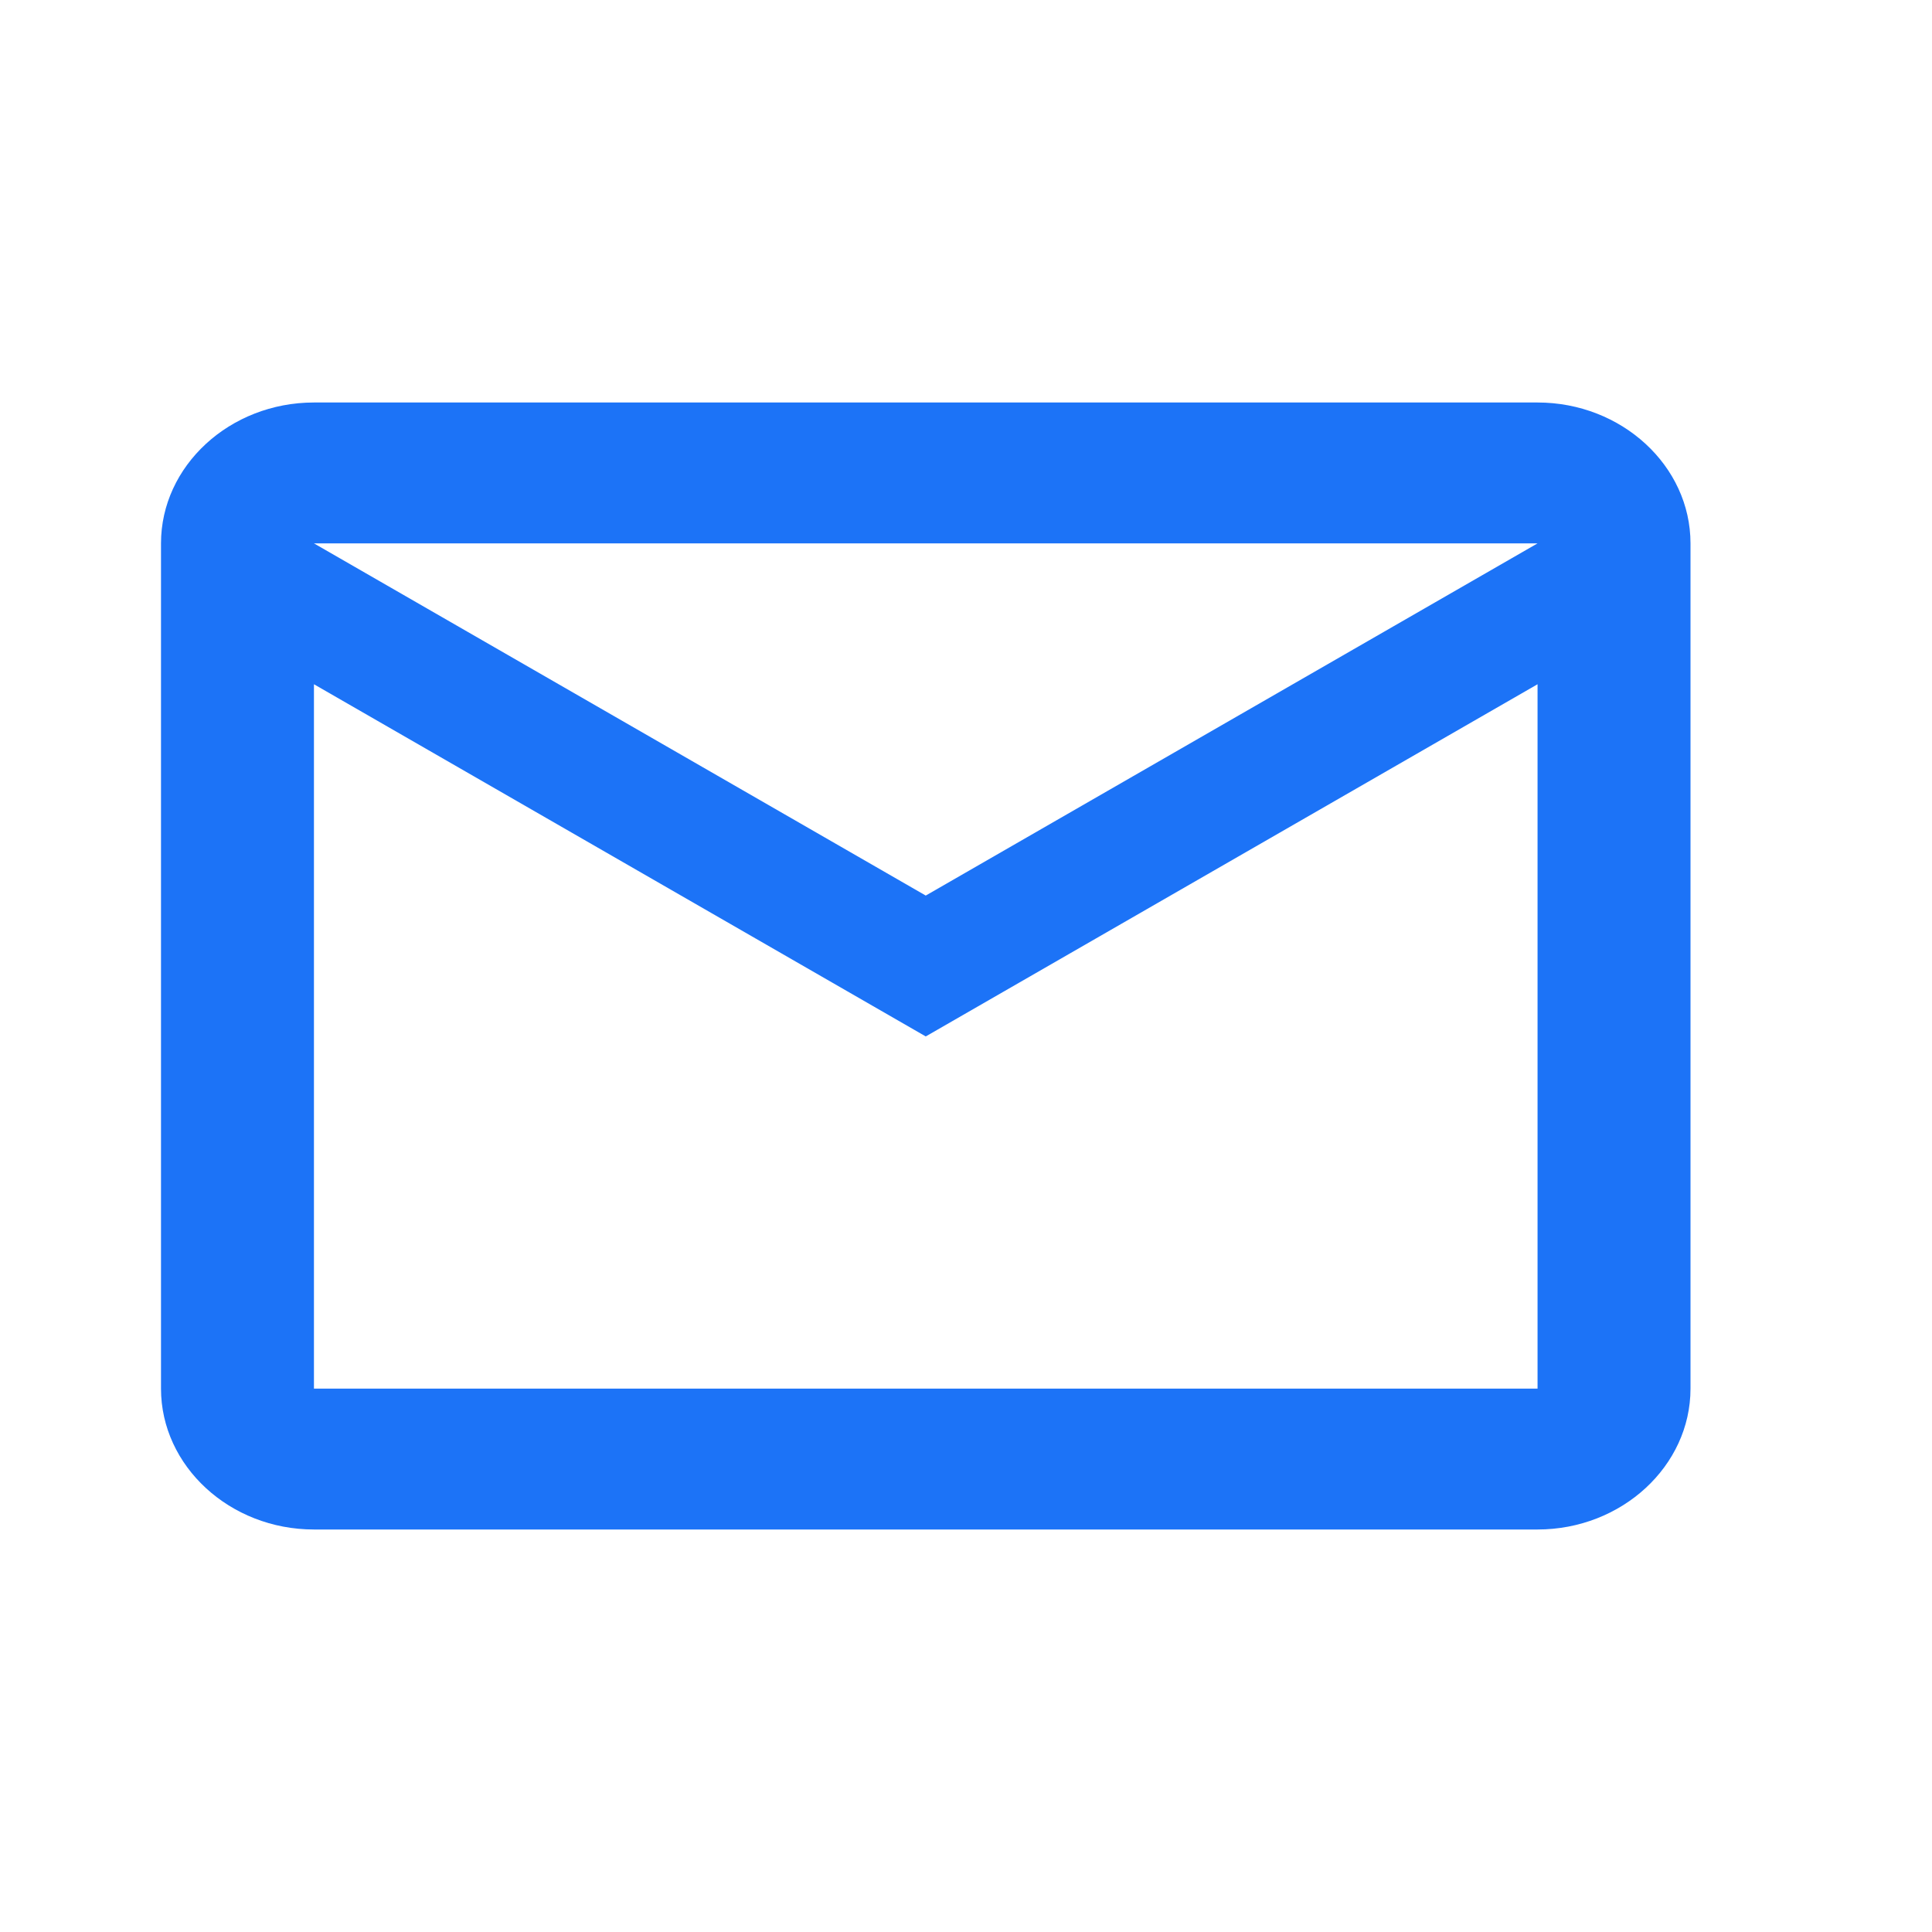
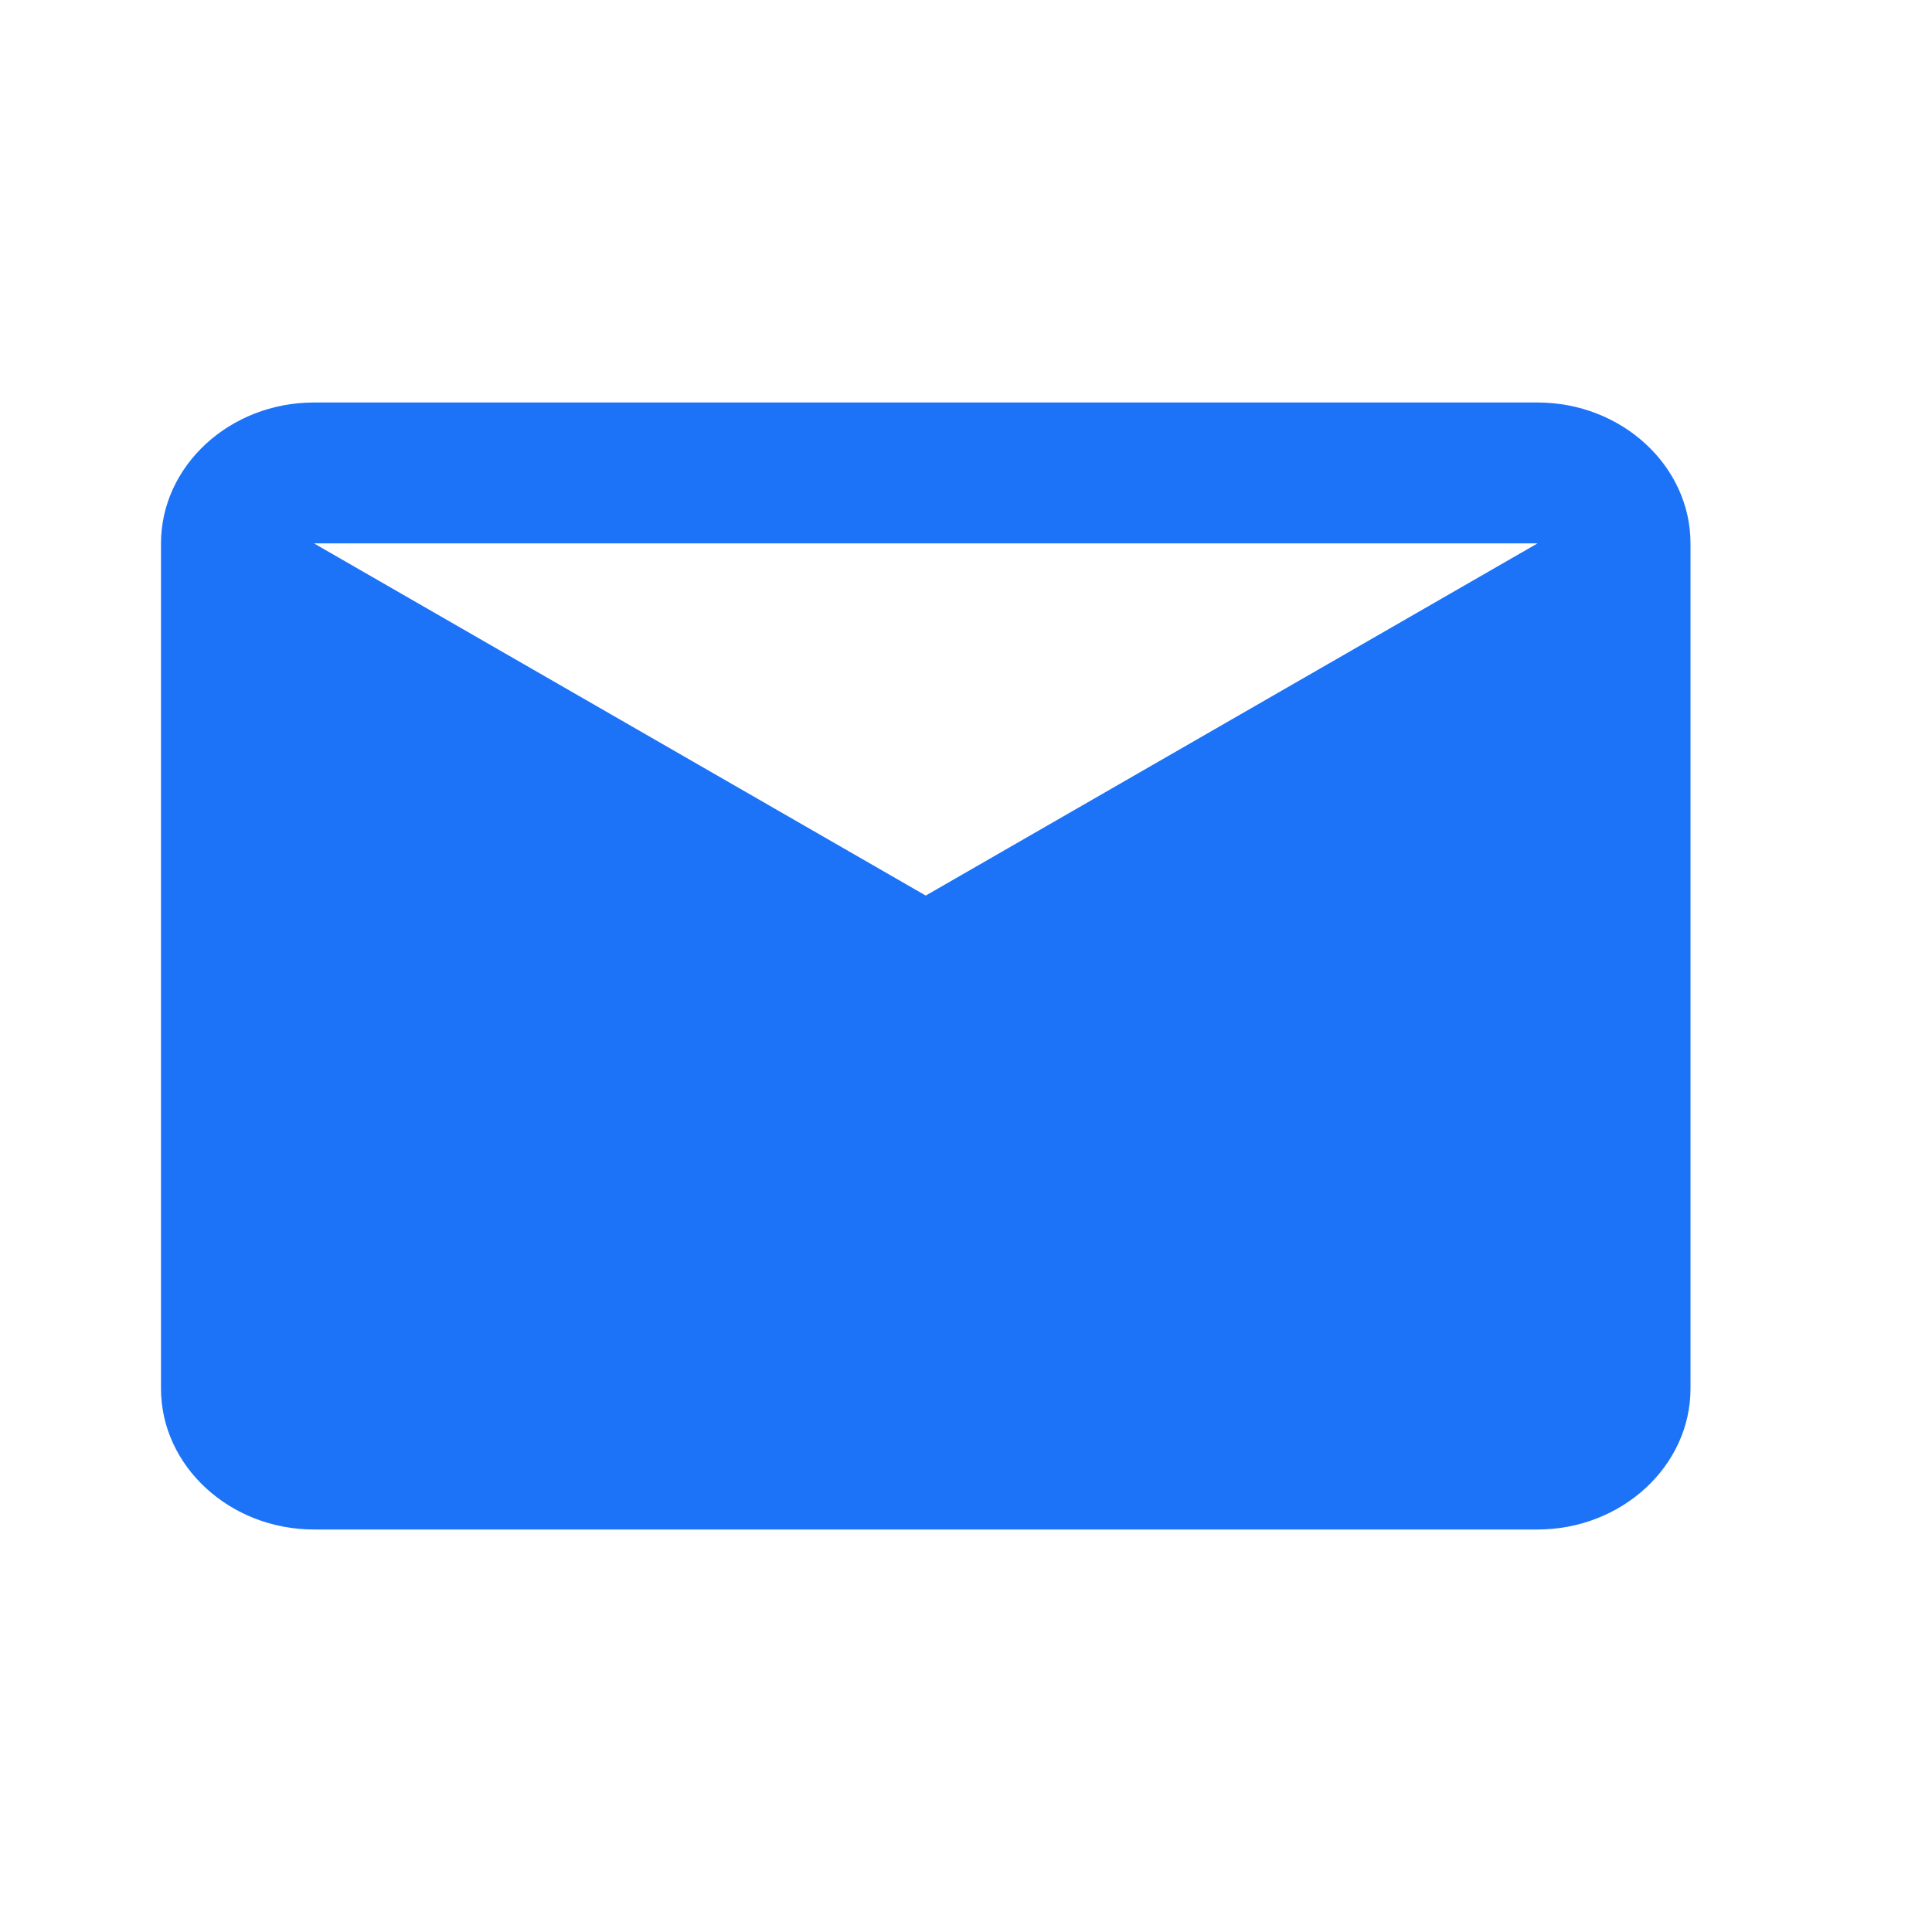
<svg xmlns="http://www.w3.org/2000/svg" width="24" height="24" viewBox="0 0 24 24" fill="none">
-   <path d="M21 6.75C21 5.787 20.145 5 19.1 5H3.9C2.855 5 2 5.787 2 6.75V17.25C2 18.212 2.855 19 3.9 19H19.1C20.145 19 21 18.212 21 17.25V6.75ZM19.1 6.75L11.5 11.125L3.9 6.75H19.1ZM19.1 17.25H3.9V8.5L11.5 12.875L19.1 8.5V17.25Z" fill="#1C73F7" />
+   <path d="M21 6.75C21 5.787 20.145 5 19.1 5H3.9C2.855 5 2 5.787 2 6.75V17.25C2 18.212 2.855 19 3.9 19H19.1C20.145 19 21 18.212 21 17.25V6.75ZM19.1 6.75L11.5 11.125L3.9 6.75H19.1ZM19.1 17.25V8.5L11.5 12.875L19.1 8.5V17.25Z" fill="#1C73F7" />
</svg>